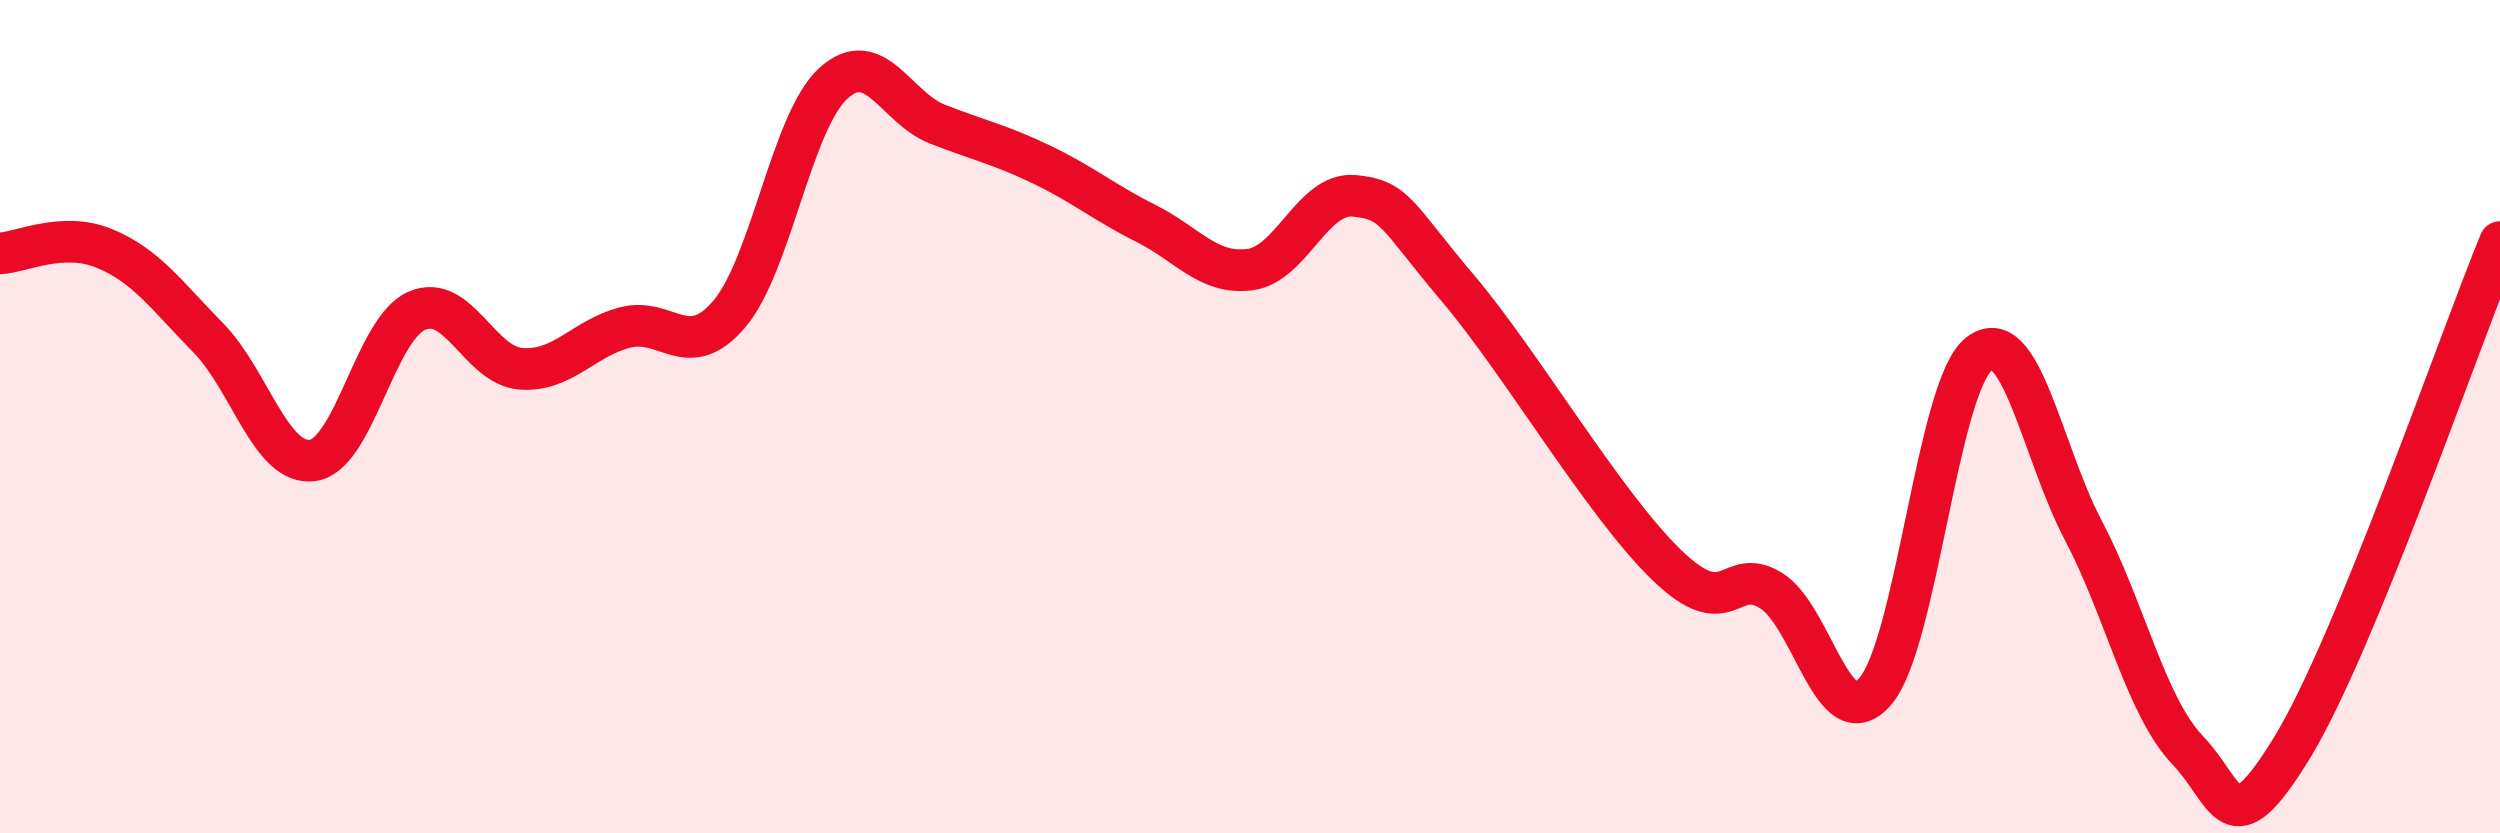
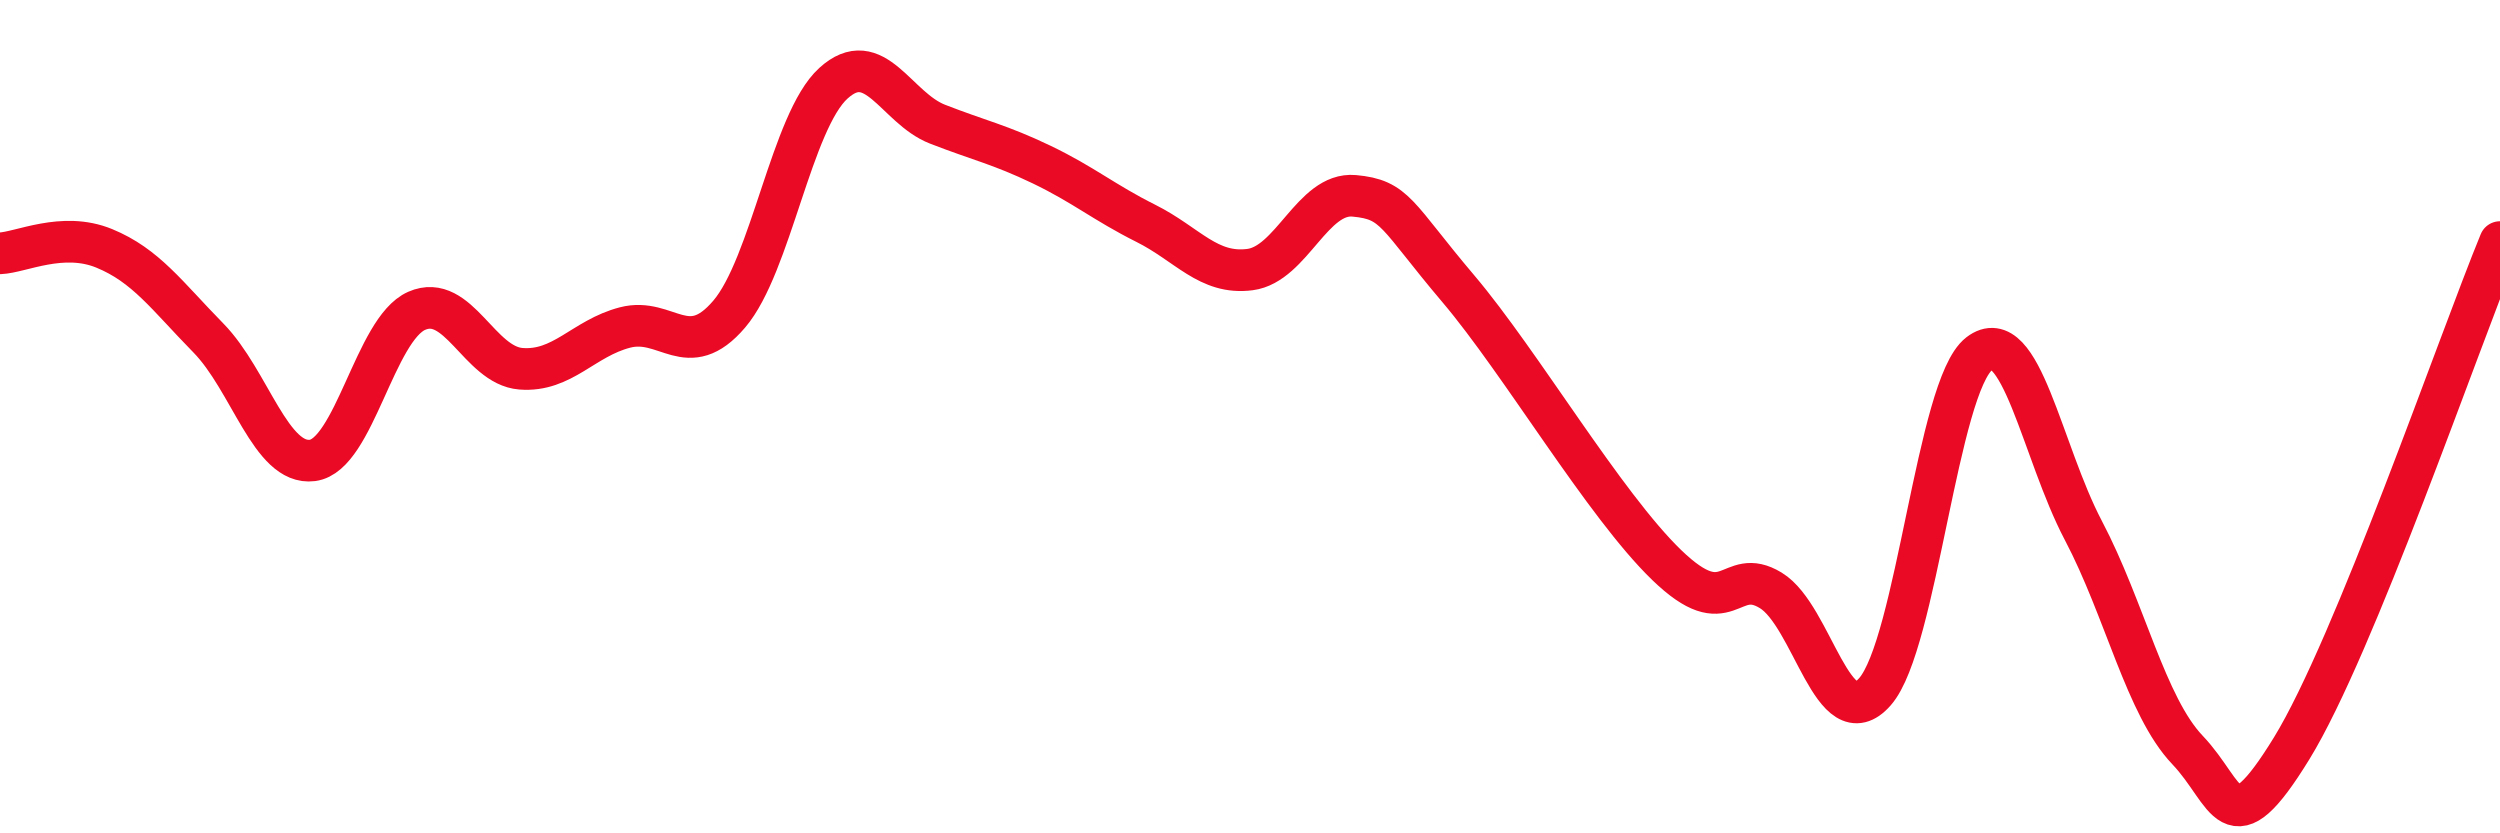
<svg xmlns="http://www.w3.org/2000/svg" width="60" height="20" viewBox="0 0 60 20">
-   <path d="M 0,6.08 C 0.5,6.06 1.5,5.55 2.5,5.96 C 3.5,6.37 4,7.09 5,8.11 C 6,9.13 6.5,11.18 7.5,11.05 C 8.5,10.92 9,7.9 10,7.46 C 11,7.02 11.5,8.77 12.5,8.85 C 13.5,8.93 14,8.12 15,7.86 C 16,7.6 16.5,8.71 17.5,7.54 C 18.5,6.37 19,2.91 20,2 C 21,1.09 21.5,2.59 22.5,2.98 C 23.5,3.37 24,3.47 25,3.95 C 26,4.43 26.5,4.86 27.5,5.36 C 28.5,5.86 29,6.6 30,6.47 C 31,6.34 31.5,4.61 32.5,4.7 C 33.5,4.79 33.5,5.16 35,6.93 C 36.5,8.7 38.5,12.11 40,13.56 C 41.5,15.01 41.5,13.56 42.5,14.17 C 43.5,14.78 44,17.74 45,16.6 C 46,15.46 46.5,9.26 47.5,8.49 C 48.5,7.72 49,10.83 50,12.73 C 51,14.63 51.5,16.95 52.5,18 C 53.5,19.05 53.5,20.4 55,17.96 C 56.5,15.52 59,8.24 60,5.81L60 20L0 20Z" fill="#EB0A25" opacity="0.1" stroke-linecap="round" stroke-linejoin="round" />
  <path d="M 0,6.08 C 0.5,6.06 1.5,5.55 2.5,5.96 C 3.5,6.37 4,7.09 5,8.11 C 6,9.13 6.5,11.18 7.5,11.05 C 8.5,10.92 9,7.9 10,7.46 C 11,7.02 11.5,8.77 12.5,8.85 C 13.5,8.93 14,8.12 15,7.86 C 16,7.6 16.5,8.71 17.5,7.54 C 18.5,6.37 19,2.91 20,2 C 21,1.09 21.5,2.59 22.5,2.98 C 23.5,3.37 24,3.47 25,3.95 C 26,4.43 26.5,4.86 27.5,5.36 C 28.5,5.86 29,6.6 30,6.47 C 31,6.34 31.5,4.61 32.5,4.7 C 33.5,4.79 33.5,5.16 35,6.93 C 36.5,8.7 38.5,12.11 40,13.56 C 41.5,15.01 41.5,13.56 42.5,14.17 C 43.5,14.78 44,17.74 45,16.6 C 46,15.46 46.5,9.26 47.5,8.49 C 48.5,7.72 49,10.83 50,12.73 C 51,14.63 51.5,16.95 52.5,18 C 53.5,19.05 53.5,20.4 55,17.96 C 56.5,15.52 59,8.24 60,5.81" stroke="#EB0A25" stroke-width="1" fill="none" stroke-linecap="round" stroke-linejoin="round" />
</svg>